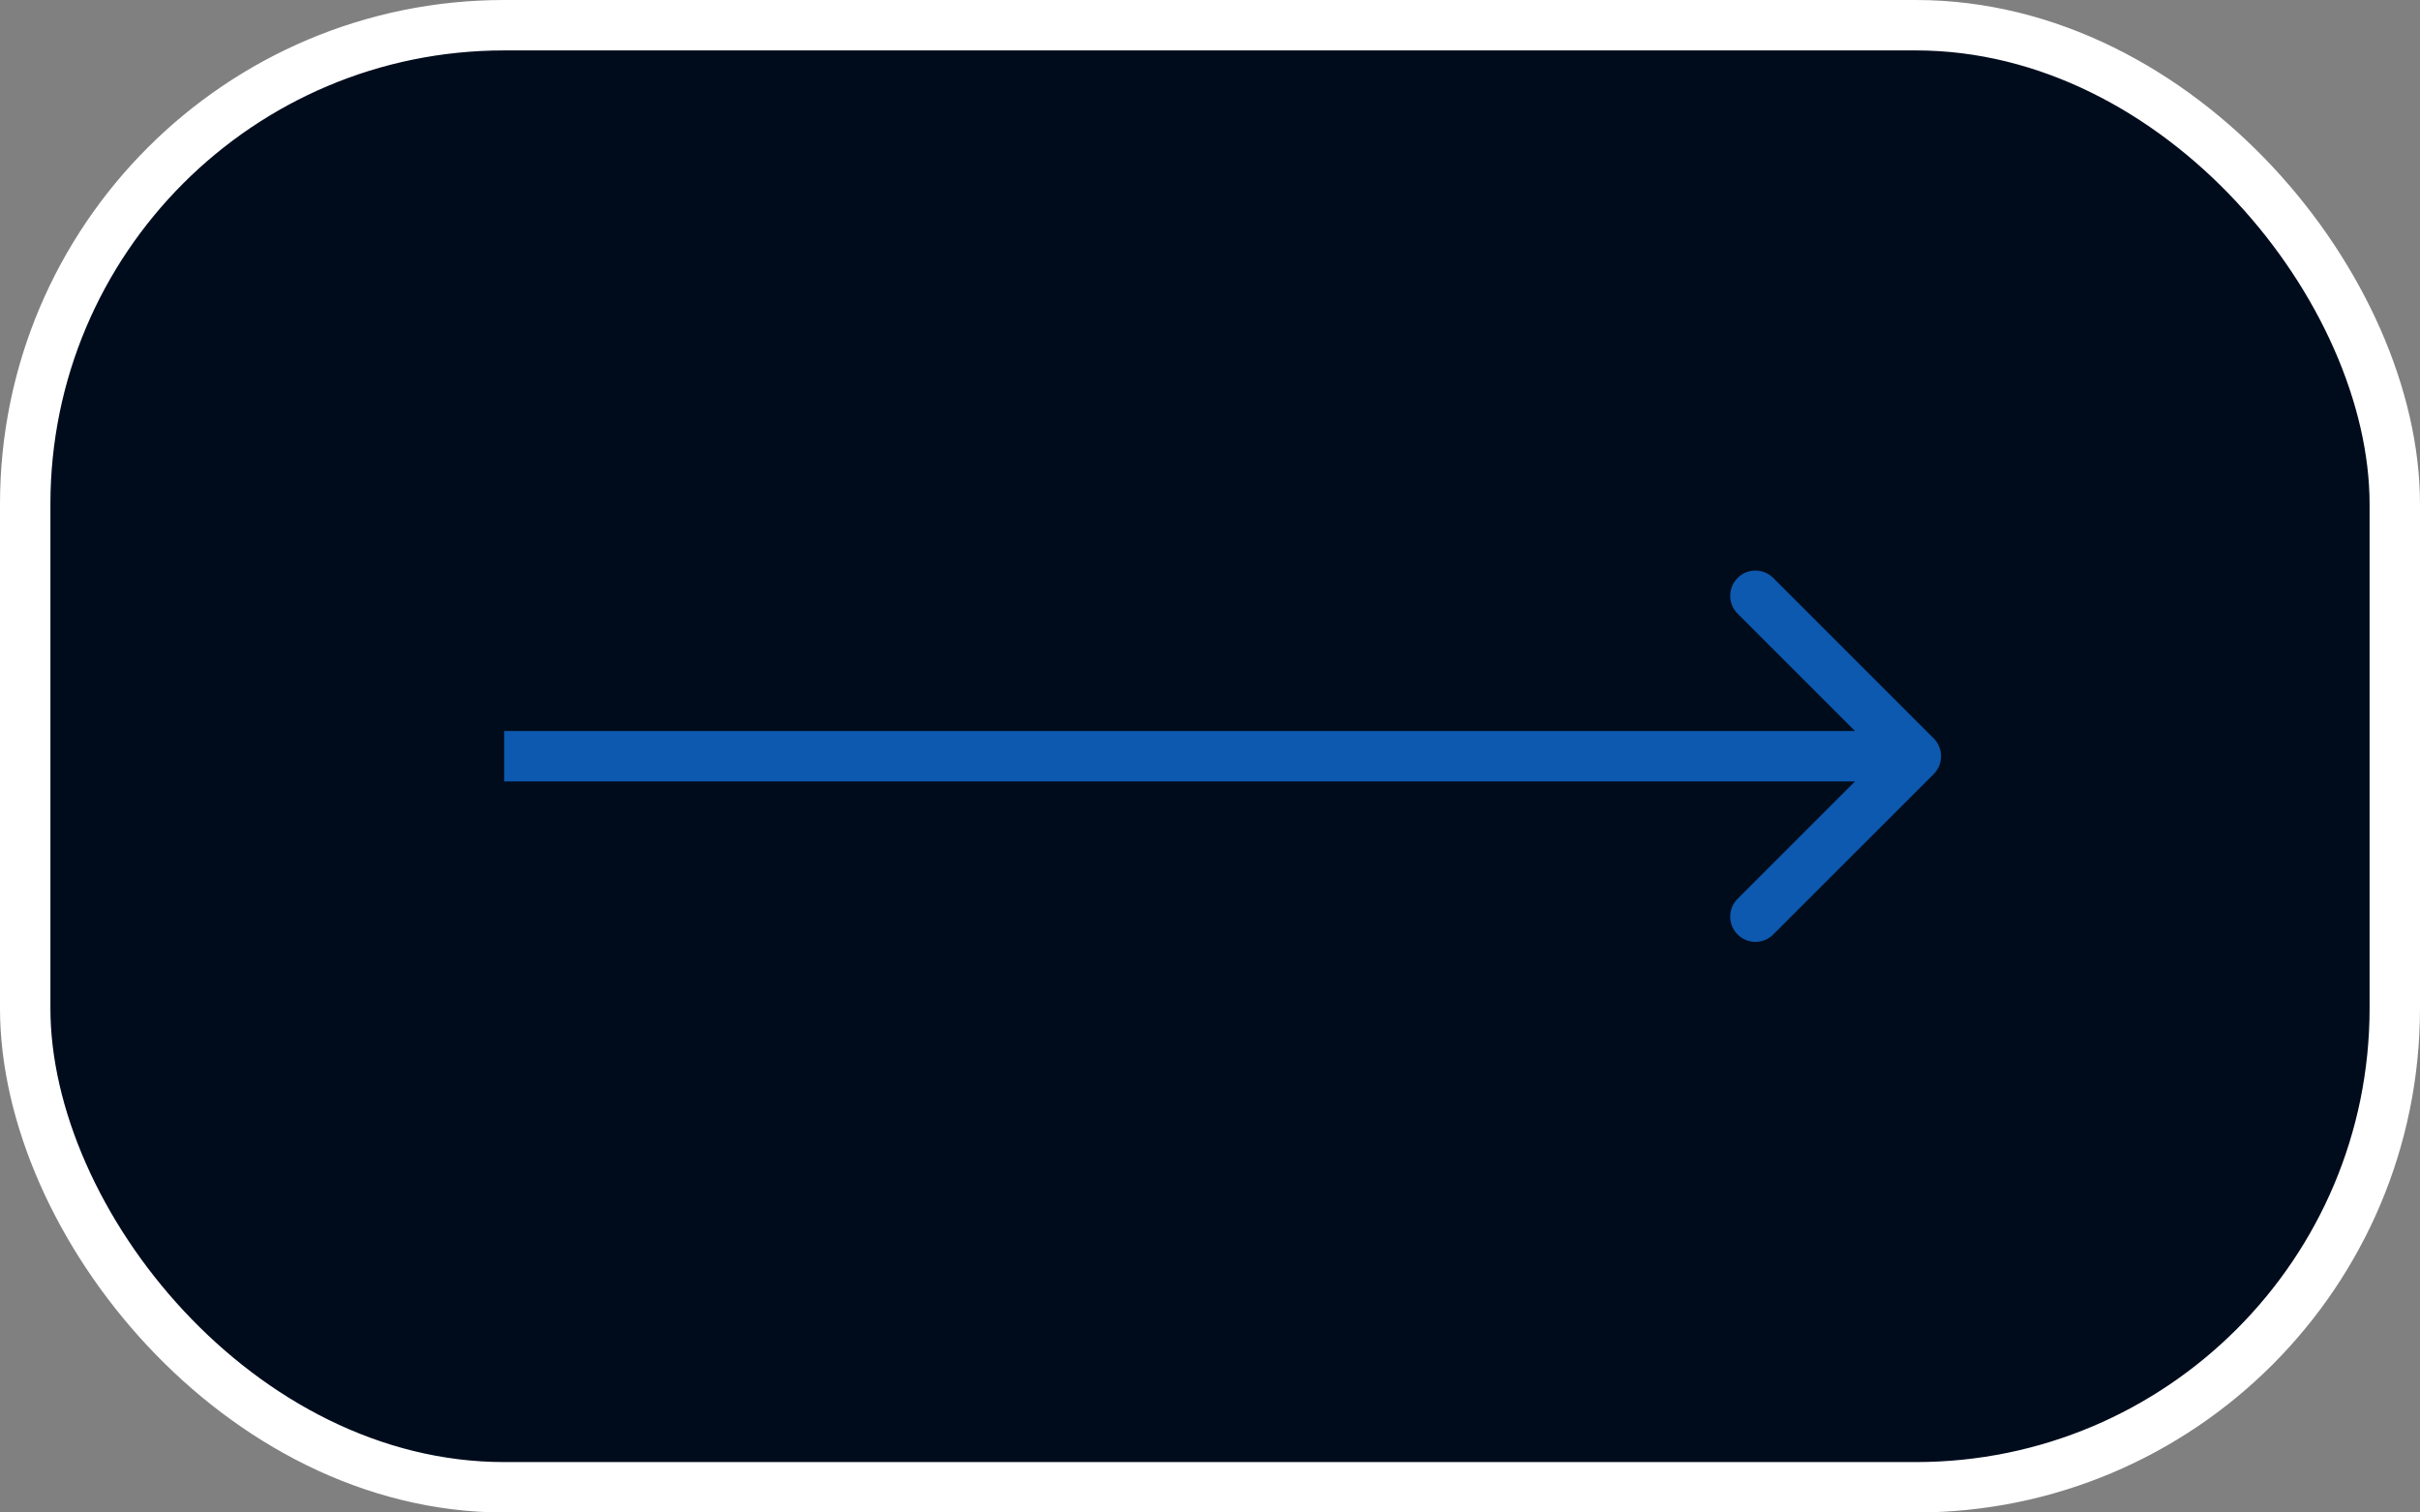
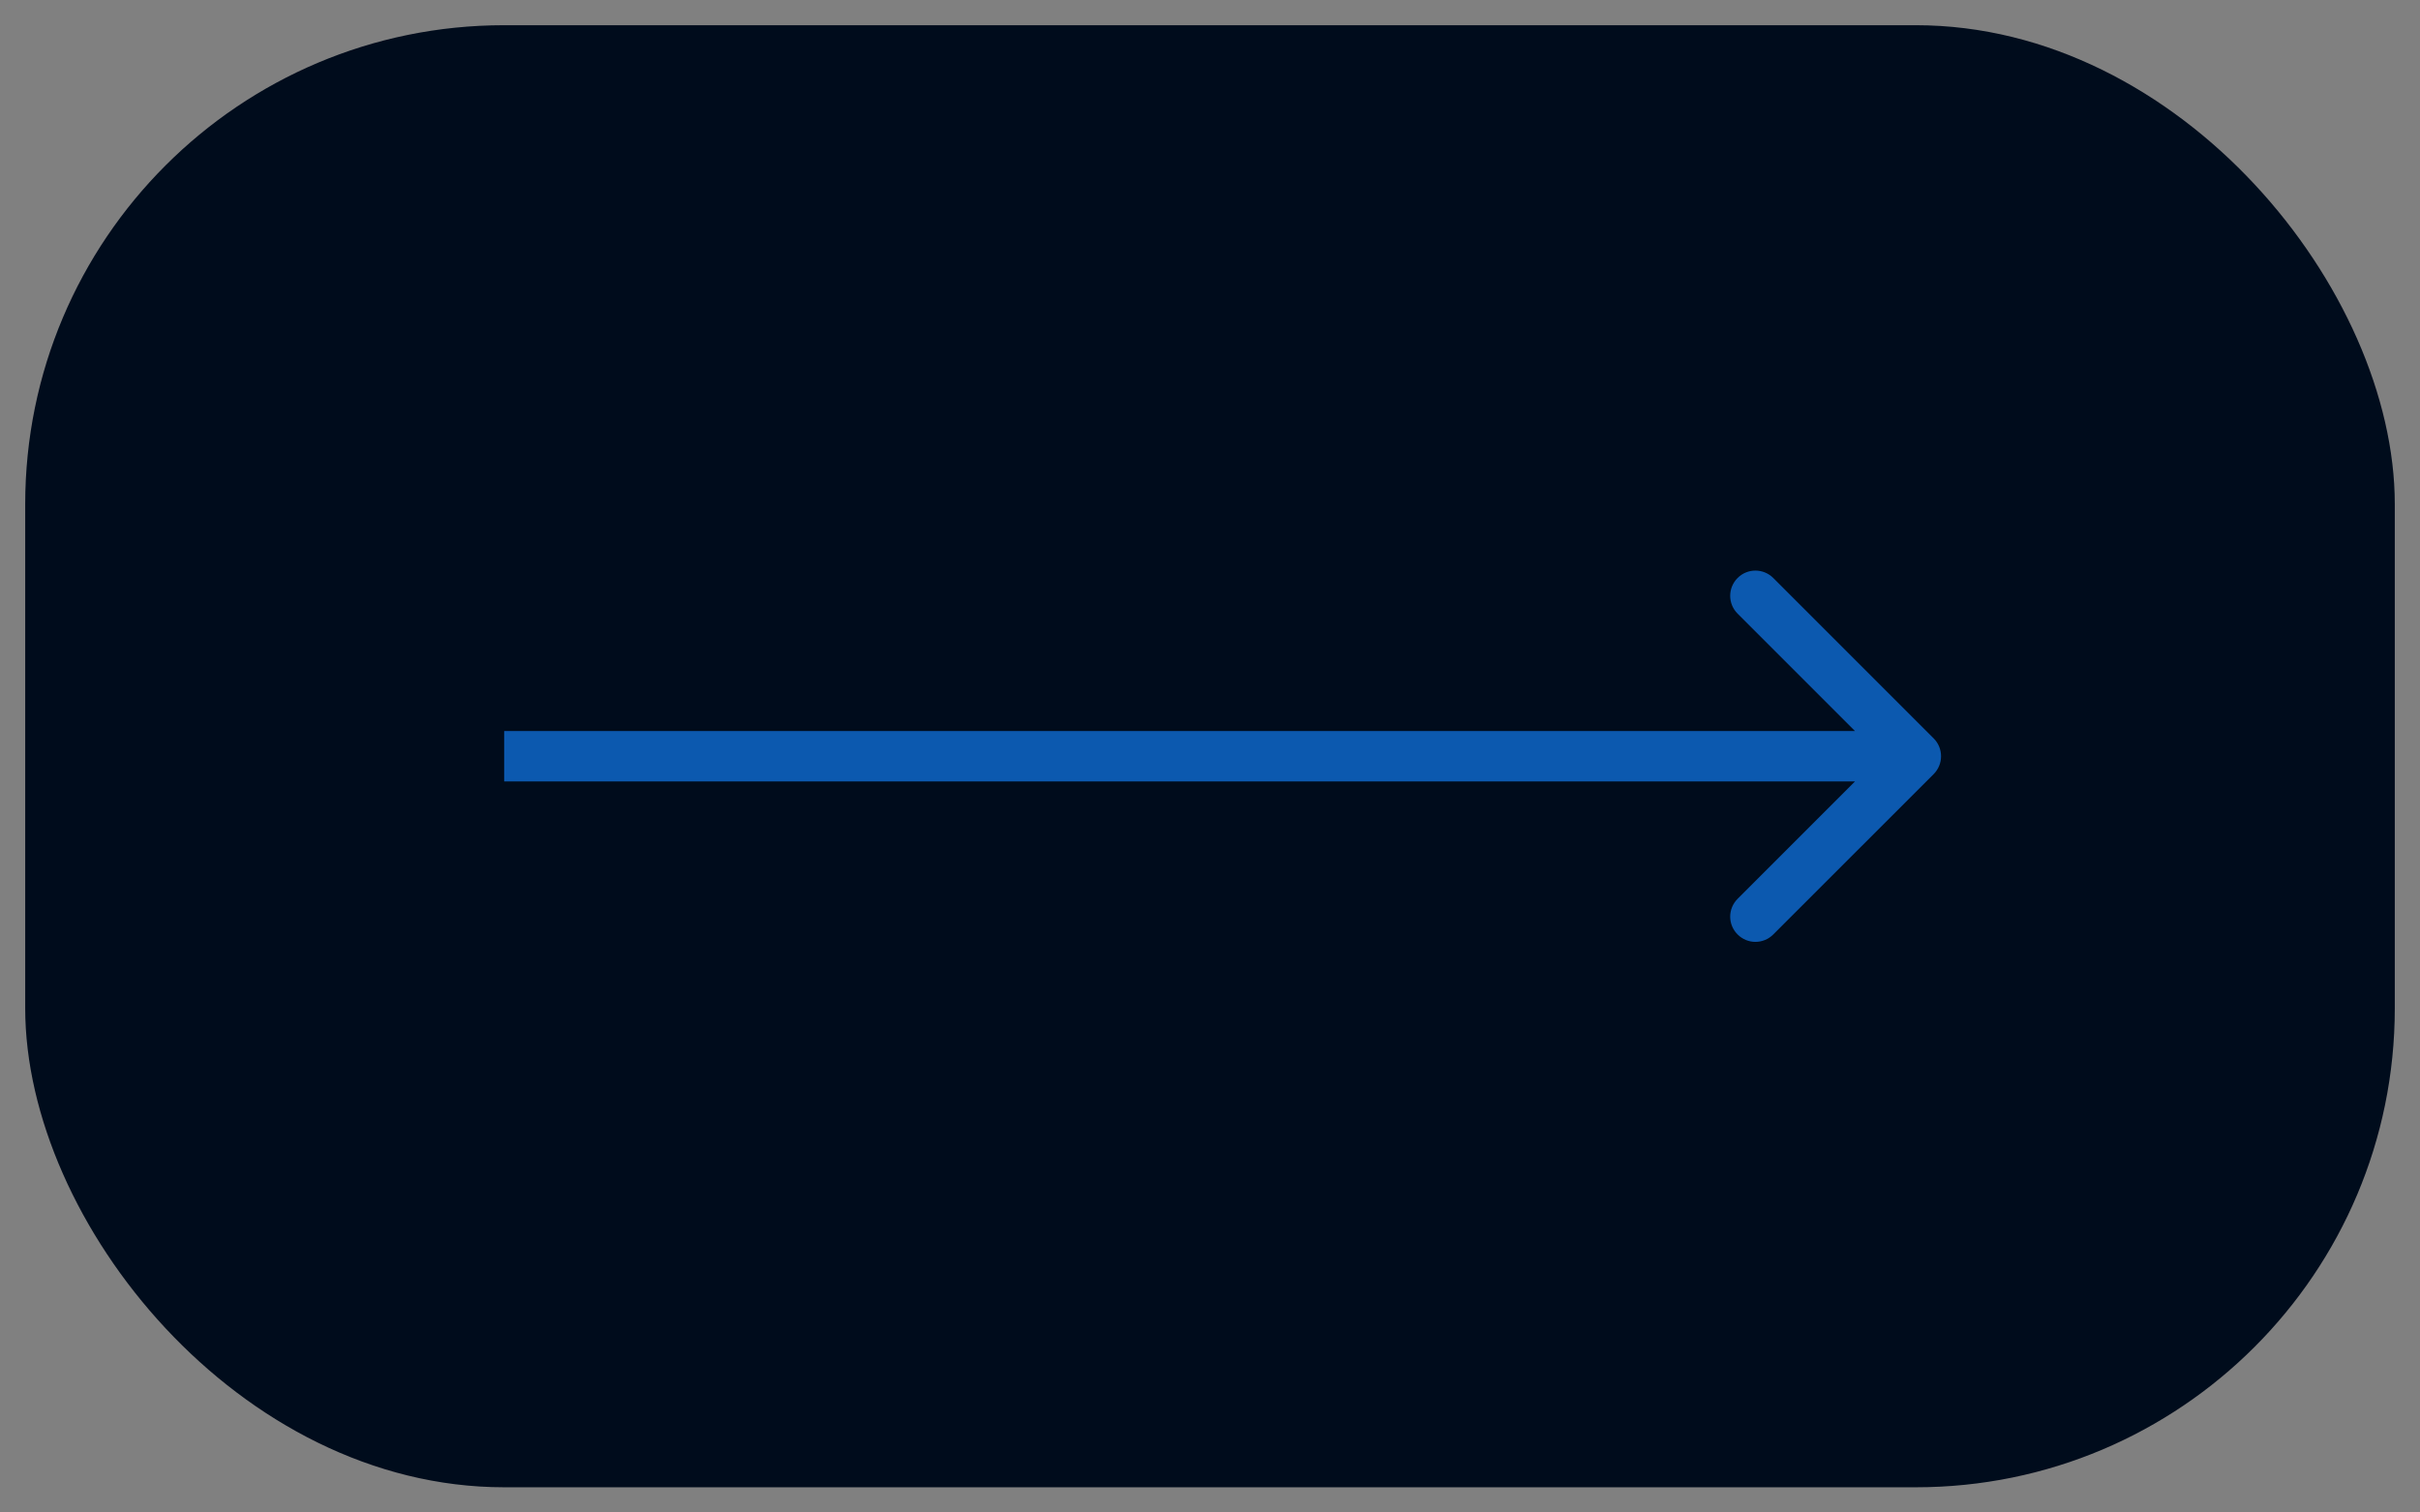
<svg xmlns="http://www.w3.org/2000/svg" width="48" height="30" viewBox="0 0 48 30" fill="none">
  <rect x="0" y="0" width="48" height="30" fill="#808080" stroke="none" />
  <rect x="0.5" y="0.5" width="47" height="29" rx="9.5" fill="#000C1C" />
-   <rect x="0.5" y="0.5" width="47" height="29" rx="9.5" stroke="white" />
  <path d="M38.354 15.354C38.549 15.158 38.549 14.842 38.354 14.646L35.172 11.464C34.976 11.269 34.66 11.269 34.465 11.464C34.269 11.66 34.269 11.976 34.465 12.172L37.293 15L34.465 17.828C34.269 18.024 34.269 18.34 34.465 18.535C34.66 18.731 34.976 18.731 35.172 18.535L38.354 15.354ZM10 15V15.5H38V15V14.5H10V15Z" fill="#0C59AF" />
</svg>